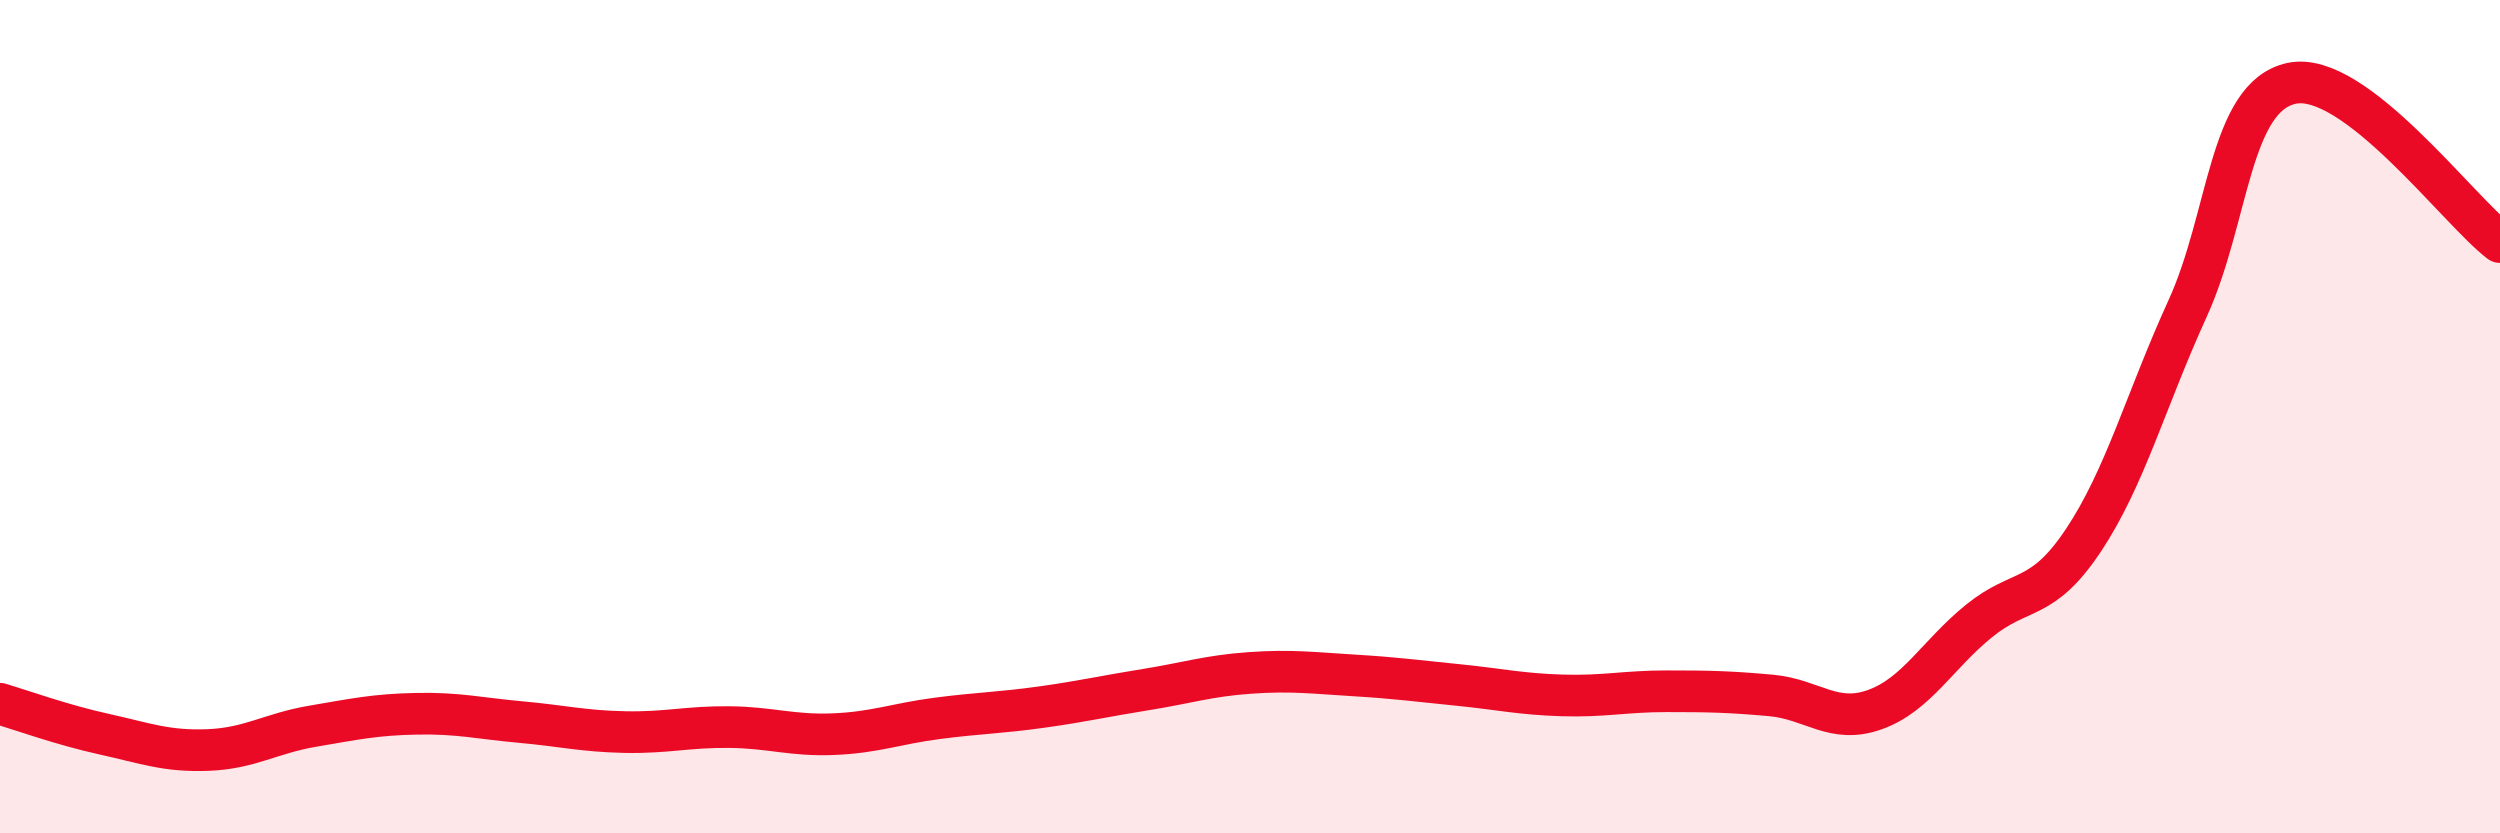
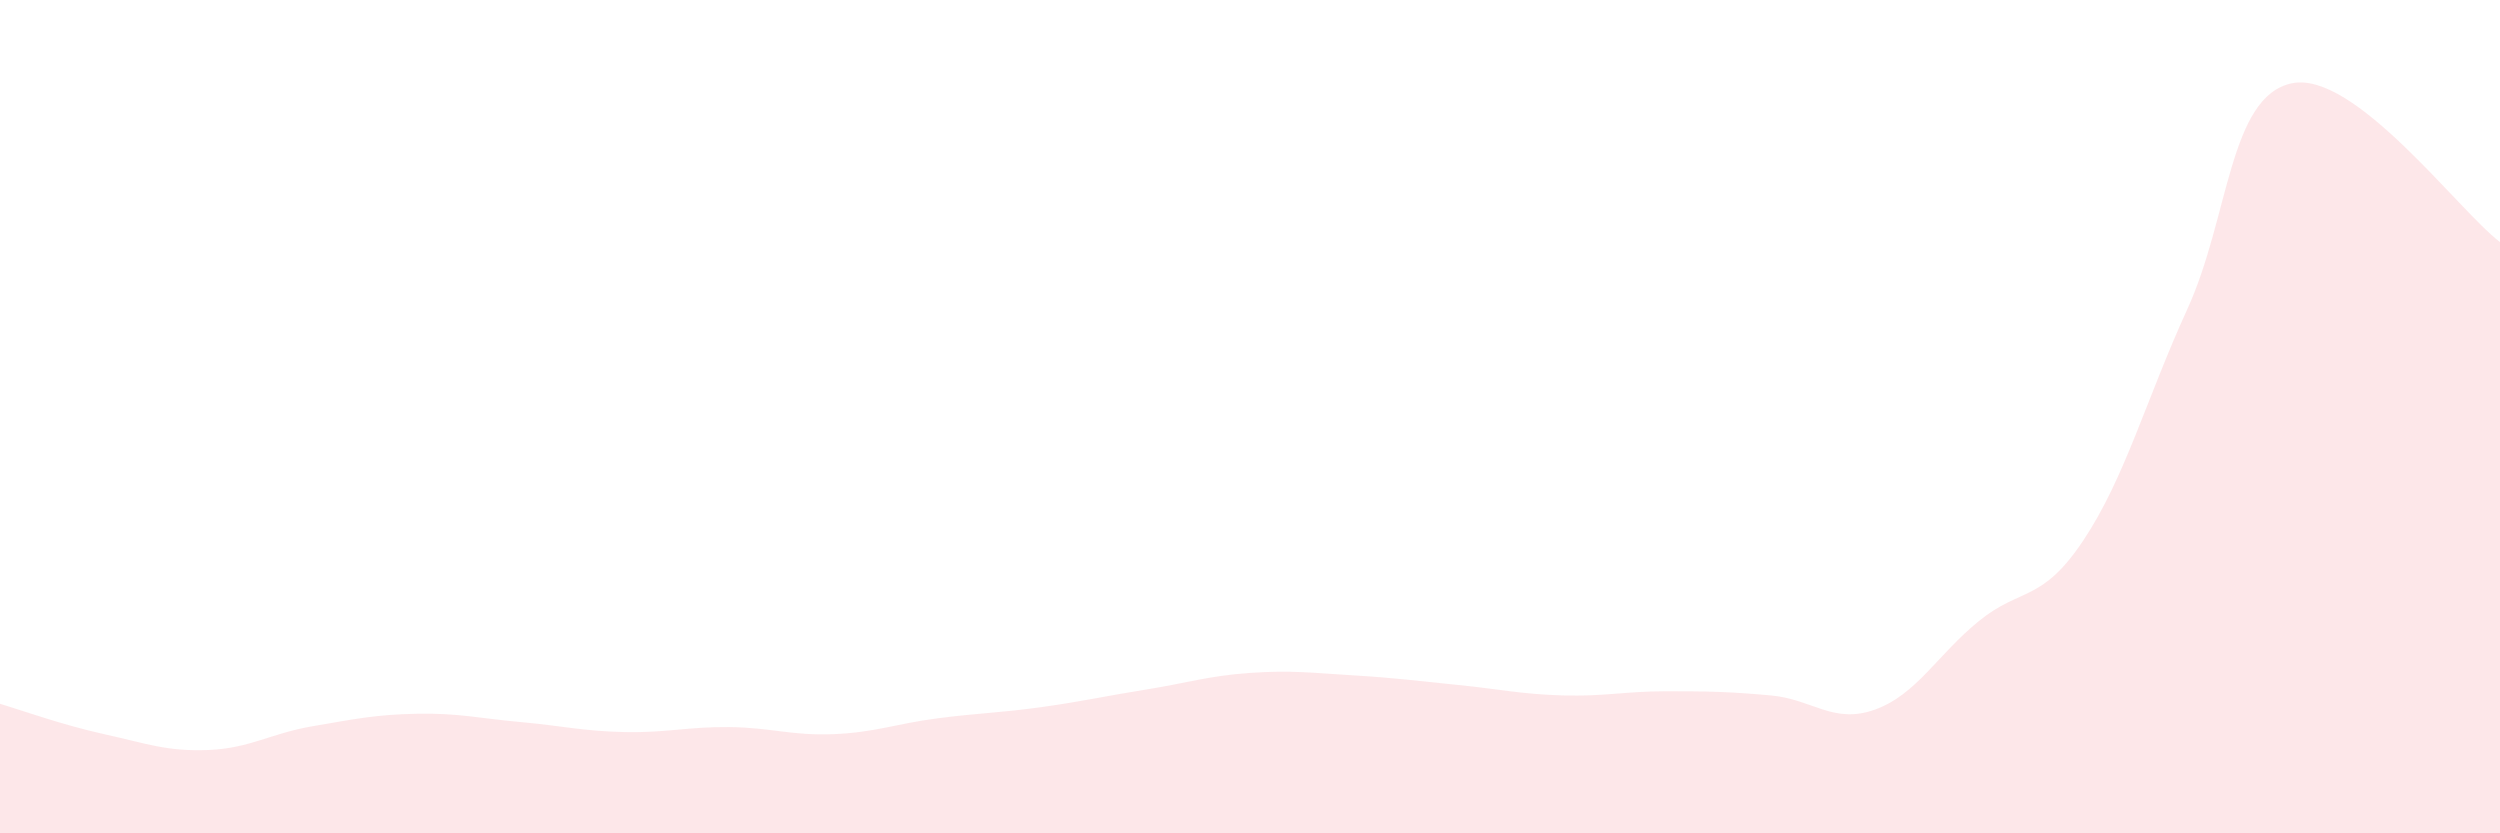
<svg xmlns="http://www.w3.org/2000/svg" width="60" height="20" viewBox="0 0 60 20">
  <path d="M 0,16.89 C 0.5,17.04 1.5,17.4 2.5,17.62 C 3.5,17.84 4,18.04 5,18 C 6,17.96 6.5,17.6 7.5,17.43 C 8.5,17.26 9,17.15 10,17.13 C 11,17.11 11.5,17.24 12.5,17.33 C 13.5,17.42 14,17.55 15,17.57 C 16,17.59 16.5,17.44 17.5,17.45 C 18.5,17.46 19,17.66 20,17.62 C 21,17.58 21.5,17.37 22.5,17.24 C 23.5,17.11 24,17.11 25,16.97 C 26,16.83 26.5,16.71 27.5,16.55 C 28.5,16.39 29,16.22 30,16.15 C 31,16.08 31.5,16.15 32.5,16.21 C 33.5,16.27 34,16.34 35,16.44 C 36,16.54 36.5,16.66 37.5,16.69 C 38.5,16.72 39,16.59 40,16.59 C 41,16.59 41.5,16.6 42.5,16.69 C 43.5,16.78 44,17.39 45,17.03 C 46,16.67 46.5,15.71 47.5,14.9 C 48.5,14.09 49,14.47 50,12.97 C 51,11.47 51.5,9.6 52.5,7.41 C 53.5,5.22 53.5,2.32 55,2 C 56.5,1.68 59,5.05 60,5.81L60 20L0 20Z" fill="#EB0A25" opacity="0.1" stroke-linecap="round" stroke-linejoin="round" />
-   <path d="M 0,16.89 C 0.5,17.04 1.5,17.4 2.5,17.62 C 3.5,17.84 4,18.04 5,18 C 6,17.96 6.5,17.6 7.5,17.43 C 8.5,17.26 9,17.15 10,17.13 C 11,17.11 11.5,17.24 12.5,17.33 C 13.5,17.42 14,17.55 15,17.57 C 16,17.59 16.5,17.44 17.5,17.45 C 18.5,17.46 19,17.66 20,17.62 C 21,17.58 21.5,17.37 22.5,17.24 C 23.5,17.11 24,17.11 25,16.97 C 26,16.83 26.5,16.71 27.5,16.55 C 28.5,16.39 29,16.22 30,16.15 C 31,16.08 31.5,16.15 32.5,16.21 C 33.5,16.27 34,16.34 35,16.44 C 36,16.54 36.5,16.66 37.5,16.69 C 38.5,16.72 39,16.59 40,16.59 C 41,16.59 41.5,16.6 42.5,16.69 C 43.5,16.78 44,17.39 45,17.03 C 46,16.67 46.5,15.71 47.5,14.9 C 48.5,14.09 49,14.47 50,12.97 C 51,11.47 51.5,9.6 52.5,7.41 C 53.5,5.22 53.5,2.32 55,2 C 56.5,1.68 59,5.05 60,5.81" stroke="#EB0A25" stroke-width="1" fill="none" stroke-linecap="round" stroke-linejoin="round" />
</svg>